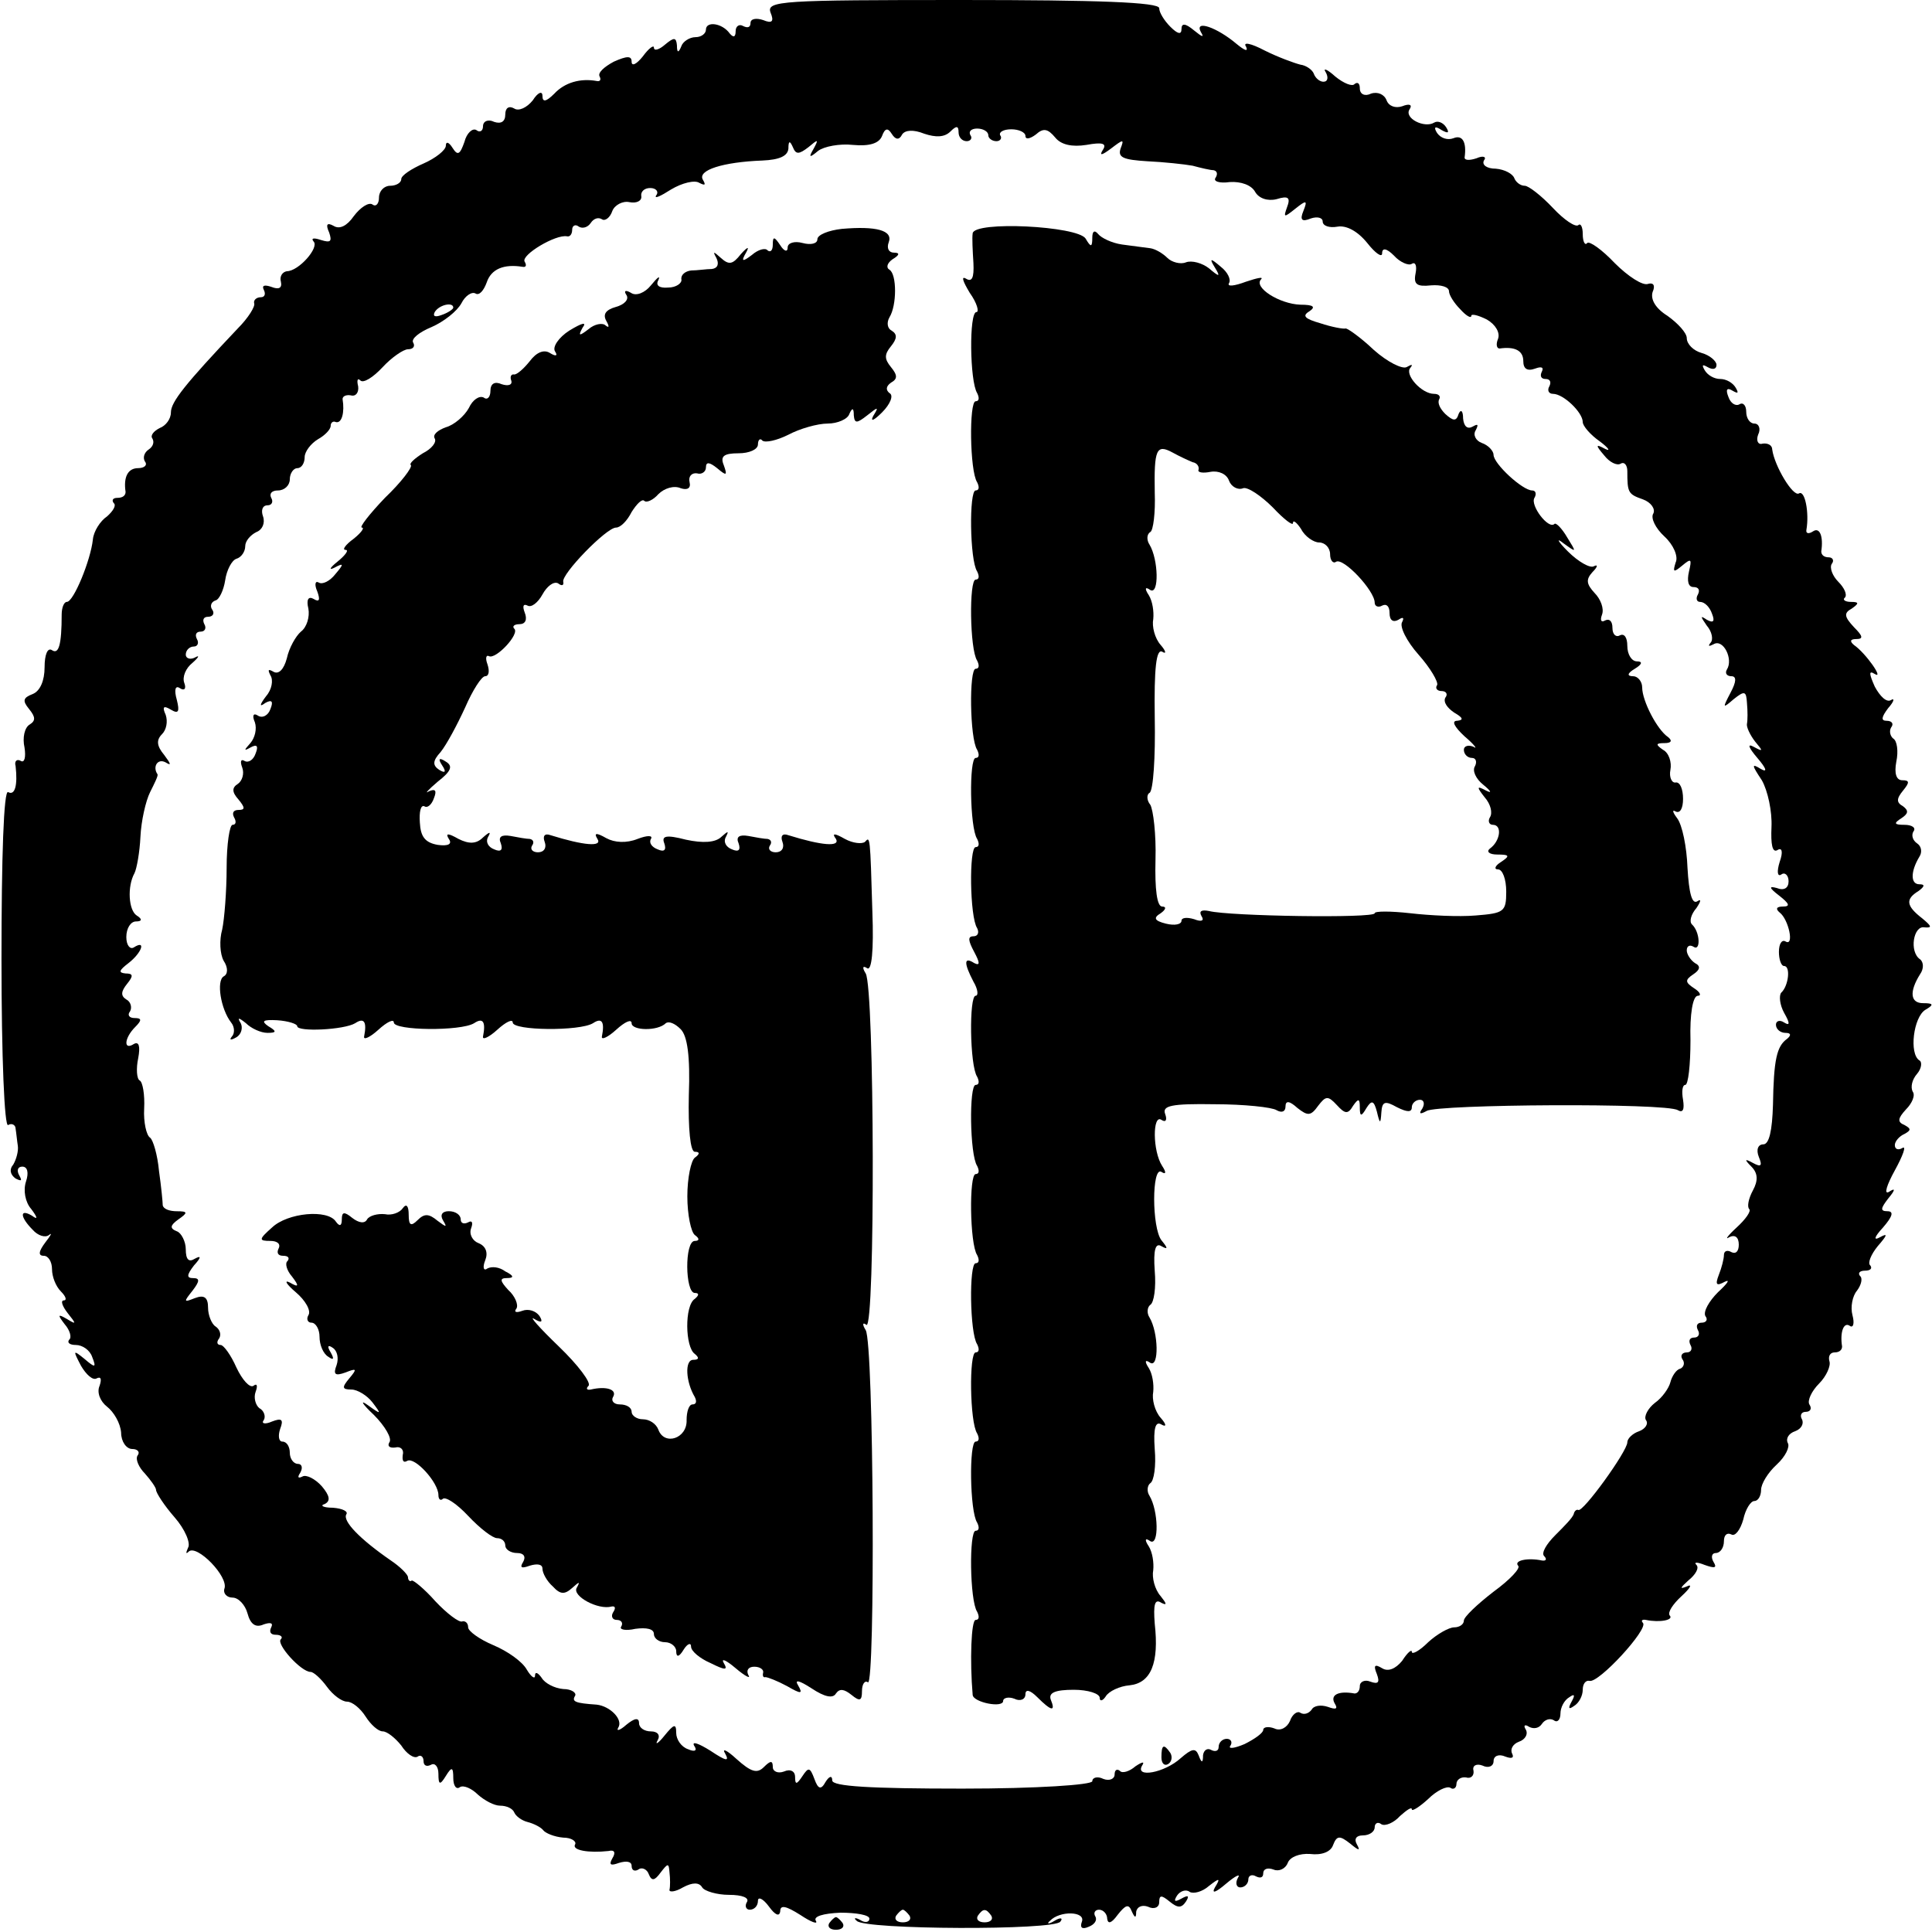
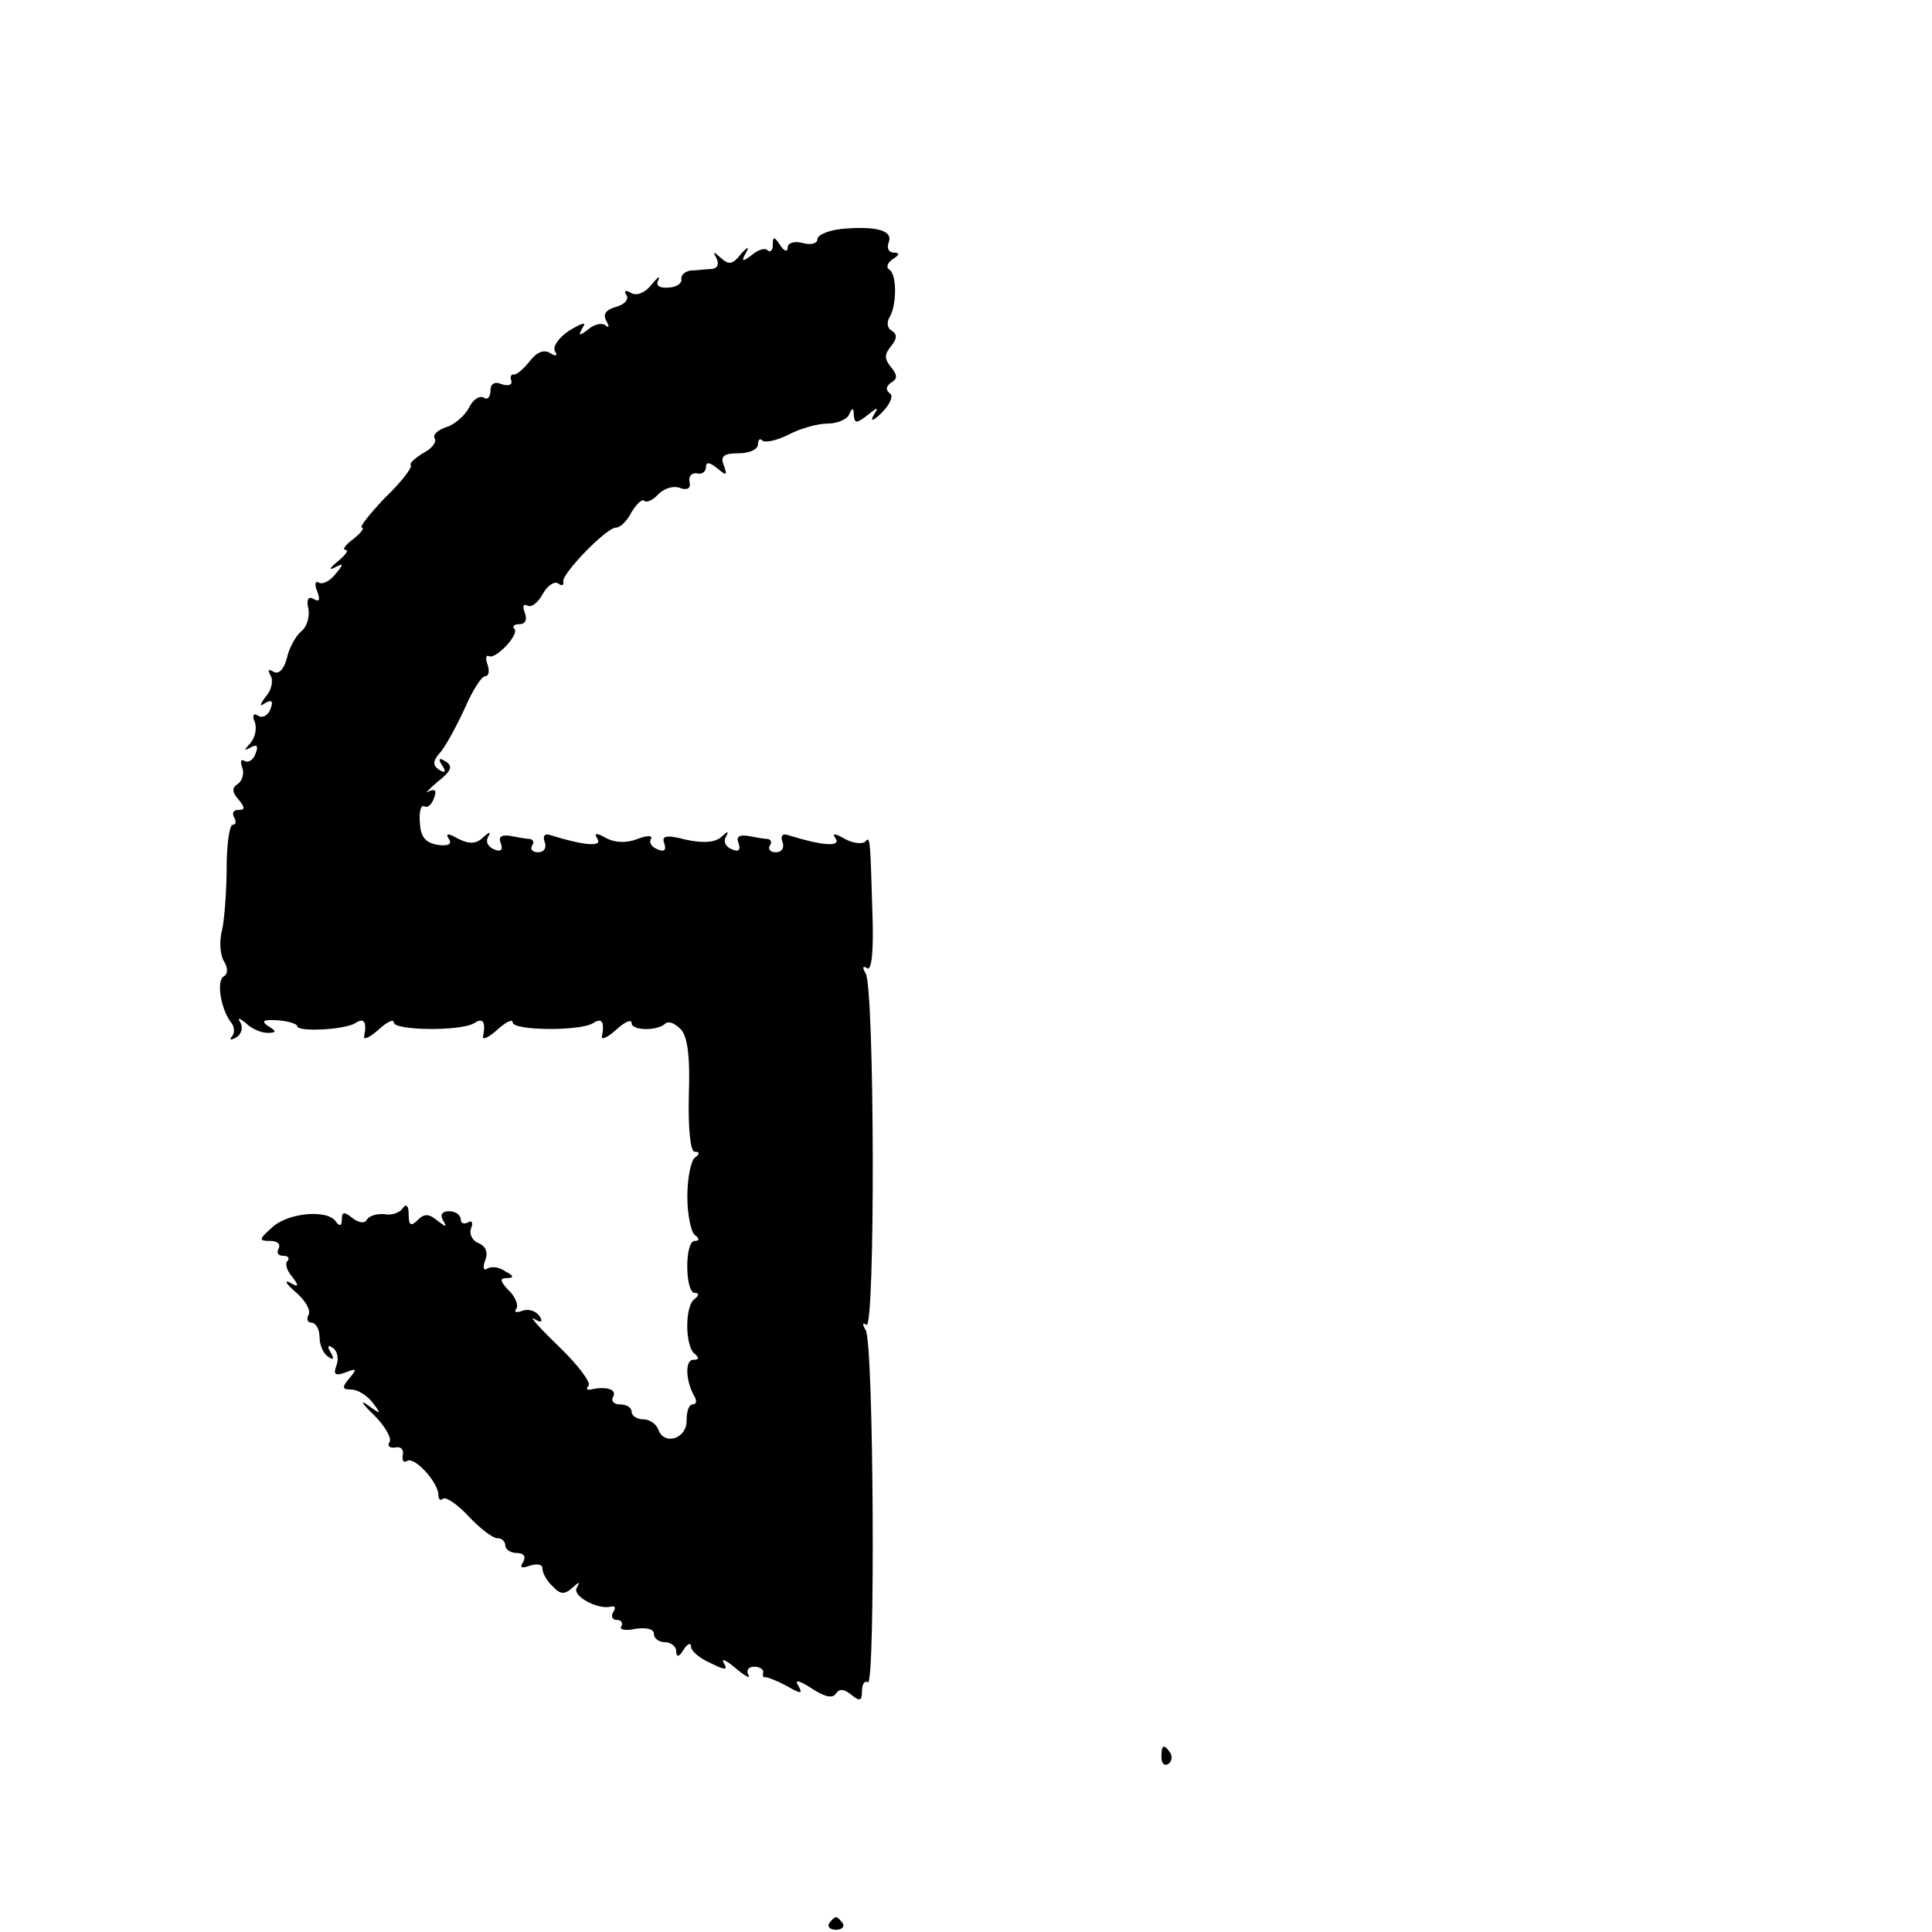
<svg xmlns="http://www.w3.org/2000/svg" version="1.0" width="260pt" height="260pt" viewBox="0 0 260 260" preserveAspectRatio="xMidYMid meet">
  <g transform="translate(0,260) scale(0.1,-0.1)" fill="#000000" stroke="none">
-     <path d="M1037 2583 c5 -12 2 -15 -10 -10 -9 3 -17 2 -17 -4 0 -6 -4 -7 -10 -4 -5 3 -10 0 -10 -7 0 -8 -3 -9 -8 -3 -10 14 -32 17 -32 5 0 -5 -6 -10 -14 -10 -8 0 -17 -6 -19 -12 -4 -10 -6 -9 -6 1 -1 11 -4 11 -16 1 -8 -7 -15 -9 -15 -4 0 4 -7 -1 -15 -12 -8 -10 -15 -14 -15 -7 0 8 -6 8 -24 0 -13 -7 -22 -15 -19 -20 2 -4 1 -7 -4 -6 -22 4 -43 -2 -57 -17 -11 -11 -16 -12 -16 -3 0 7 -6 5 -13 -6 -8 -10 -19 -15 -25 -11 -7 4 -12 1 -12 -8 0 -10 -6 -13 -15 -10 -8 4 -15 1 -15 -6 0 -6 -4 -9 -9 -5 -5 3 -13 -4 -16 -16 -6 -17 -9 -19 -16 -8 -5 8 -9 9 -9 3 0 -6 -14 -17 -30 -24 -16 -7 -30 -16 -30 -21 0 -5 -7 -9 -15 -9 -8 0 -15 -7 -15 -16 0 -8 -4 -13 -9 -9 -5 3 -16 -4 -25 -16 -9 -13 -19 -18 -27 -13 -9 5 -11 2 -6 -9 4 -12 2 -14 -11 -10 -9 3 -14 3 -10 -2 8 -8 -20 -40 -36 -40 -6 -1 -10 -7 -8 -14 2 -9 -3 -11 -13 -7 -9 3 -13 2 -10 -4 3 -6 1 -10 -4 -10 -6 0 -10 -4 -9 -8 2 -4 -8 -20 -22 -34 -71 -75 -90 -99 -90 -113 0 -9 -7 -18 -15 -21 -8 -4 -13 -10 -10 -14 3 -5 1 -11 -5 -15 -6 -4 -8 -11 -5 -16 4 -5 -1 -9 -9 -9 -14 0 -20 -12 -17 -32 0 -5 -4 -8 -11 -8 -6 0 -8 -3 -5 -7 4 -3 -1 -11 -9 -18 -9 -6 -18 -20 -19 -31 -3 -28 -26 -84 -35 -84 -4 0 -7 -8 -7 -17 0 -41 -4 -54 -13 -48 -6 4 -10 -6 -10 -23 0 -18 -6 -32 -16 -36 -13 -5 -14 -9 -5 -20 9 -11 9 -16 1 -21 -7 -4 -10 -18 -7 -31 2 -13 0 -21 -5 -18 -5 3 -9 0 -7 -7 3 -26 -1 -40 -10 -35 -6 4 -9 -88 -9 -224 0 -133 4 -228 9 -224 5 3 10 0 10 -5 1 -6 2 -17 3 -23 1 -7 -2 -18 -6 -25 -6 -7 -4 -14 3 -19 8 -4 9 -3 5 4 -4 7 -2 12 4 12 7 0 9 -8 5 -20 -4 -12 -1 -28 7 -37 9 -12 9 -15 1 -9 -17 10 -16 -2 1 -19 7 -8 17 -11 22 -7 5 4 2 -1 -5 -10 -9 -12 -10 -18 -2 -18 6 0 11 -8 11 -18 0 -10 5 -23 12 -30 7 -7 8 -12 4 -12 -5 0 -2 -8 5 -17 12 -15 12 -16 -1 -8 -12 7 -13 6 -3 -7 7 -8 10 -18 6 -21 -3 -4 1 -7 9 -7 9 0 19 -7 22 -16 6 -15 4 -15 -10 -3 -16 13 -16 12 -5 -9 7 -12 16 -20 21 -17 6 3 7 -1 4 -10 -4 -9 1 -21 10 -28 9 -7 18 -22 19 -35 0 -12 7 -22 15 -22 7 0 11 -4 7 -9 -3 -5 2 -16 10 -24 8 -9 15 -19 15 -22 0 -4 11 -21 25 -37 14 -16 22 -35 18 -41 -3 -7 -3 -9 1 -5 11 10 54 -34 48 -50 -2 -6 3 -12 11 -12 8 0 17 -10 20 -21 4 -15 11 -20 22 -15 9 3 13 2 10 -4 -3 -6 -1 -10 6 -10 7 0 10 -3 7 -6 -7 -6 27 -44 40 -44 4 0 14 -9 22 -20 8 -11 20 -20 27 -20 7 0 18 -9 25 -20 7 -11 17 -20 23 -20 6 0 17 -9 25 -19 7 -11 17 -18 22 -15 4 3 8 0 8 -6 0 -6 4 -8 10 -5 5 3 10 -2 10 -12 0 -15 2 -16 10 -3 8 13 10 12 10 -3 0 -10 4 -16 9 -12 5 3 16 -2 24 -10 9 -8 22 -15 30 -15 9 0 17 -4 19 -9 2 -5 10 -11 18 -13 8 -2 18 -7 21 -11 3 -4 15 -9 27 -10 11 0 18 -5 16 -9 -5 -8 18 -12 45 -9 8 2 10 -2 5 -10 -5 -9 -2 -10 9 -6 10 3 17 2 17 -4 0 -6 4 -8 9 -5 5 4 12 0 14 -6 4 -10 8 -9 16 2 10 13 11 13 12 0 1 -8 1 -19 0 -23 -1 -4 8 -3 18 3 13 7 22 7 26 0 3 -5 20 -10 36 -10 18 0 28 -4 24 -10 -3 -5 -1 -10 4 -10 6 0 11 5 11 12 0 6 7 3 15 -8 8 -11 14 -14 15 -6 0 9 8 7 27 -5 15 -10 24 -13 21 -8 -4 6 10 10 33 11 21 0 39 -3 39 -8 0 -5 -6 -6 -12 -2 -7 4 -10 3 -5 -1 10 -12 267 -13 274 -1 4 5 0 6 -8 1 -8 -5 -11 -4 -6 0 13 14 48 13 43 -1 -3 -8 0 -11 9 -7 8 3 12 9 9 14 -3 5 0 9 5 9 6 0 11 -6 11 -12 1 -8 6 -6 14 5 11 14 15 15 19 5 4 -9 6 -10 6 -1 1 7 8 10 16 7 8 -4 15 -1 15 6 0 10 3 10 14 1 11 -9 16 -9 22 0 5 8 3 9 -6 4 -9 -5 -11 -4 -6 4 4 6 12 9 17 5 5 -3 17 0 26 8 14 11 16 11 8 -2 -5 -9 1 -7 15 5 13 11 20 14 16 8 -4 -7 -2 -13 3 -13 6 0 11 5 11 11 0 5 5 7 10 4 6 -3 10 -2 10 4 0 6 6 8 14 5 7 -3 16 1 19 9 3 8 16 13 30 12 16 -2 28 3 31 12 5 13 9 13 23 2 12 -10 14 -10 9 -1 -4 7 -1 12 8 12 9 0 16 5 16 11 0 5 4 8 9 4 5 -3 17 2 25 11 9 8 16 13 16 9 0 -3 10 3 22 14 11 11 25 18 30 15 4 -3 8 0 8 5 0 6 6 10 13 9 6 -2 11 2 10 9 -2 7 4 10 12 7 8 -4 15 -1 15 6 0 7 7 10 16 6 8 -3 12 -2 9 4 -3 6 1 13 9 16 9 3 13 11 9 17 -3 5 -1 7 5 3 6 -3 13 -2 17 4 4 6 11 8 16 5 5 -4 9 1 9 9 0 8 5 18 12 22 7 5 8 3 3 -6 -5 -9 -4 -11 3 -6 7 4 12 14 12 22 0 8 4 13 9 12 12 -4 80 70 72 78 -3 3 -1 5 4 4 19 -4 38 0 32 6 -3 4 4 15 16 26 12 11 15 17 7 13 -10 -4 -9 -2 2 8 10 8 15 17 11 21 -4 4 1 4 11 0 14 -5 17 -4 12 4 -4 7 -2 12 3 12 6 0 11 7 11 16 0 8 4 12 10 9 5 -3 12 6 16 20 3 14 10 25 15 25 5 0 9 7 9 15 0 8 9 23 21 34 12 11 18 24 15 29 -3 6 1 13 10 16 8 3 12 10 9 16 -3 5 -1 10 5 10 6 0 9 4 5 10 -3 5 3 18 13 28 10 10 16 24 14 30 -2 7 1 12 7 12 6 0 10 3 10 8 -3 19 2 33 10 28 5 -4 7 3 4 14 -3 11 0 26 6 33 6 8 8 17 4 20 -3 4 0 7 7 7 7 0 10 3 7 7 -4 3 1 15 10 26 13 15 14 18 3 12 -9 -5 -8 0 4 13 13 15 15 22 6 22 -10 0 -9 4 1 17 10 12 10 15 1 9 -7 -4 -3 9 8 29 11 20 16 34 10 30 -5 -3 -10 -2 -10 4 0 5 6 12 13 15 9 5 9 7 0 12 -10 4 -9 9 2 21 8 8 13 19 9 24 -3 6 -1 16 6 24 6 7 7 16 3 18 -14 9 -8 58 8 68 12 7 11 9 -3 9 -17 0 -19 15 -4 39 5 7 5 16 0 20 -15 10 -9 46 6 43 11 -1 9 2 -3 12 -22 17 -23 26 -5 37 8 6 9 9 1 9 -12 0 -12 17 0 37 4 6 3 14 -3 18 -6 4 -8 11 -5 16 4 5 -2 9 -12 9 -14 0 -15 2 -4 9 9 6 10 10 2 16 -9 5 -9 10 0 21 9 11 9 14 -1 14 -8 0 -11 9 -8 25 3 14 1 28 -4 31 -4 3 -6 10 -3 15 4 5 1 9 -6 9 -8 0 -7 5 2 17 8 9 9 14 4 11 -6 -4 -15 5 -22 18 -8 18 -8 22 0 17 13 -8 -12 28 -28 39 -6 5 -5 8 3 8 10 0 9 4 -3 16 -13 14 -14 19 -3 25 10 7 10 9 -1 9 -8 0 -12 3 -8 6 3 4 -1 13 -9 21 -8 8 -12 19 -9 24 4 5 1 9 -4 9 -6 0 -10 3 -10 8 3 20 -2 33 -11 27 -6 -4 -10 -3 -9 2 4 23 -2 54 -10 49 -8 -5 -33 37 -36 59 0 6 -6 9 -13 8 -6 -2 -9 4 -6 12 4 8 1 15 -5 15 -6 0 -11 7 -11 16 0 8 -4 13 -9 10 -5 -3 -12 1 -15 10 -4 10 -2 13 6 8 7 -4 8 -3 4 4 -4 7 -13 12 -21 12 -8 0 -17 5 -21 12 -4 7 -3 8 4 4 7 -4 12 -3 12 3 0 5 -9 13 -20 16 -11 3 -20 12 -20 20 0 7 -12 20 -26 30 -16 10 -23 22 -20 32 4 9 1 13 -6 11 -7 -3 -27 10 -45 28 -17 18 -34 30 -37 27 -3 -4 -6 2 -6 12 0 10 -3 15 -6 12 -4 -3 -19 7 -34 23 -16 17 -33 30 -38 30 -6 0 -12 5 -14 10 -2 6 -13 12 -25 13 -12 0 -19 5 -16 11 4 5 -1 7 -10 3 -9 -3 -16 -3 -16 1 3 21 -3 31 -15 26 -8 -3 -17 0 -22 7 -5 8 -3 10 6 4 9 -5 11 -4 6 4 -4 6 -11 9 -16 6 -13 -8 -41 6 -33 18 4 6 0 8 -10 4 -9 -3 -18 0 -21 8 -3 8 -12 12 -21 9 -8 -4 -15 -1 -15 7 0 7 -3 9 -7 6 -3 -4 -15 1 -26 10 -11 10 -17 12 -13 6 4 -7 3 -13 -3 -13 -5 0 -11 5 -13 11 -2 5 -10 11 -18 12 -8 2 -30 10 -48 19 -19 10 -30 12 -25 5 3 -7 -2 -5 -13 4 -26 22 -57 33 -48 16 5 -8 2 -7 -9 2 -12 10 -17 10 -17 2 0 -8 -5 -7 -15 3 -8 8 -15 19 -15 25 0 8 -83 11 -265 11 -243 0 -264 -1 -258 -17z m177 -164 c4 6 15 7 30 1 15 -5 27 -5 35 3 8 8 11 8 11 -1 0 -7 5 -12 11 -12 5 0 8 4 5 8 -3 5 1 9 9 9 8 0 15 -4 15 -9 0 -4 5 -8 11 -8 5 0 8 4 5 8 -2 4 4 8 15 8 10 0 19 -4 19 -9 0 -5 6 -4 14 2 10 9 16 8 26 -4 8 -10 23 -13 42 -10 22 4 28 2 22 -7 -5 -8 -1 -7 11 2 17 13 18 13 13 0 -4 -12 4 -15 36 -17 22 -1 50 -4 61 -6 11 -3 24 -6 28 -6 5 -1 6 -5 3 -10 -4 -5 5 -8 19 -6 15 1 29 -4 34 -13 5 -9 17 -13 29 -10 16 5 19 2 14 -11 -5 -14 -4 -14 11 -2 15 12 17 12 11 -3 -5 -12 -2 -15 10 -10 9 3 16 1 16 -4 0 -6 9 -9 20 -7 12 2 27 -6 40 -22 11 -14 20 -20 20 -14 0 8 6 7 16 -3 8 -9 20 -14 24 -11 5 3 7 -3 5 -13 -3 -15 2 -18 21 -16 13 1 24 -2 24 -8 0 -5 7 -16 15 -24 8 -9 15 -13 15 -9 0 3 9 1 21 -5 12 -7 18 -18 15 -26 -3 -7 -2 -13 2 -13 21 3 32 -3 32 -17 0 -10 5 -14 16 -10 8 3 12 2 9 -4 -3 -6 -1 -10 5 -10 6 0 8 -4 5 -10 -3 -5 -1 -10 5 -10 14 0 40 -25 40 -38 0 -5 10 -17 23 -26 12 -9 15 -14 7 -10 -13 7 -13 5 -1 -9 7 -9 17 -14 22 -11 5 3 9 -2 9 -10 0 -29 1 -31 21 -38 11 -4 17 -13 14 -19 -4 -6 3 -20 15 -31 12 -11 19 -27 15 -35 -4 -13 -3 -14 9 -4 12 10 13 9 9 -8 -3 -13 -1 -21 6 -21 7 0 9 -4 6 -10 -3 -5 -2 -10 3 -10 6 0 13 -7 16 -16 4 -10 2 -13 -7 -8 -9 6 -9 5 0 -8 7 -8 9 -19 5 -23 -4 -5 -2 -5 4 -2 13 8 27 -20 18 -34 -3 -5 0 -9 6 -9 7 0 7 -7 -1 -22 -11 -21 -11 -22 4 -9 15 12 17 11 18 -5 1 -11 1 -23 0 -28 -1 -4 4 -15 11 -24 11 -13 11 -14 -2 -7 -9 5 -7 -1 5 -15 12 -14 14 -20 5 -15 -13 8 -13 6 1 -15 8 -14 14 -42 13 -63 -1 -23 1 -35 8 -31 6 4 8 -2 3 -16 -4 -13 -3 -20 2 -17 5 4 10 -1 10 -9 0 -9 -6 -13 -16 -9 -11 3 -10 0 3 -10 14 -11 16 -15 5 -15 -8 0 -10 -3 -4 -8 12 -9 20 -46 8 -39 -5 3 -9 -3 -9 -14 0 -10 3 -19 7 -19 9 0 6 -27 -4 -36 -3 -4 -2 -16 4 -27 8 -14 8 -18 0 -13 -6 4 -11 2 -11 -3 0 -6 6 -11 13 -11 7 0 8 -3 2 -8 -14 -10 -18 -28 -19 -89 -1 -34 -5 -53 -13 -53 -7 0 -10 -7 -6 -17 5 -12 3 -14 -8 -8 -11 6 -12 5 -2 -5 9 -9 9 -19 2 -32 -6 -11 -8 -22 -5 -25 3 -3 -5 -14 -17 -25 -12 -11 -16 -17 -10 -13 8 4 13 0 13 -10 0 -9 -4 -13 -10 -10 -5 3 -10 2 -10 -4 0 -5 -3 -17 -7 -27 -5 -13 -3 -15 8 -9 8 4 4 -2 -9 -14 -12 -12 -20 -26 -17 -32 4 -5 1 -9 -5 -9 -6 0 -8 -4 -5 -10 3 -5 1 -10 -5 -10 -6 0 -8 -4 -5 -10 3 -5 1 -10 -5 -10 -6 0 -9 -4 -6 -9 4 -5 2 -11 -3 -13 -5 -1 -11 -10 -13 -18 -2 -8 -11 -21 -21 -28 -9 -7 -15 -18 -12 -23 4 -5 -1 -12 -9 -15 -9 -3 -16 -10 -16 -15 0 -12 -60 -95 -66 -91 -2 1 -5 -1 -6 -5 -1 -5 -13 -17 -25 -29 -12 -12 -19 -24 -15 -28 4 -4 3 -7 -3 -6 -19 4 -38 0 -32 -7 4 -3 -11 -19 -33 -35 -22 -17 -40 -34 -40 -39 0 -5 -6 -9 -13 -9 -7 0 -23 -9 -35 -20 -12 -12 -22 -17 -22 -13 0 4 -6 -1 -13 -12 -9 -11 -19 -15 -27 -10 -10 6 -12 4 -7 -8 4 -11 2 -14 -9 -10 -7 3 -14 0 -14 -6 0 -6 -3 -10 -7 -10 -22 4 -33 -2 -27 -13 5 -8 2 -9 -9 -5 -9 3 -19 2 -22 -4 -4 -5 -10 -7 -15 -4 -4 3 -11 -2 -14 -11 -4 -9 -13 -14 -21 -10 -8 3 -15 2 -15 -2 0 -4 -11 -12 -25 -19 -14 -6 -23 -7 -19 -2 3 5 0 9 -5 9 -6 0 -11 -5 -11 -11 0 -5 -4 -7 -10 -4 -5 3 -10 0 -11 -7 0 -11 -2 -11 -6 0 -4 10 -9 9 -24 -4 -22 -20 -62 -27 -52 -10 4 6 0 5 -9 -1 -8 -7 -18 -10 -21 -6 -4 3 -7 1 -7 -5 0 -6 -7 -9 -15 -6 -8 4 -15 2 -15 -3 0 -5 -75 -10 -175 -10 -124 0 -175 3 -175 11 0 7 -4 6 -9 -2 -6 -11 -10 -10 -15 4 -6 16 -8 16 -16 4 -8 -12 -10 -12 -10 -1 0 7 -6 11 -15 7 -8 -3 -15 0 -15 6 0 9 -3 9 -12 0 -9 -9 -17 -7 -37 11 -13 12 -20 15 -15 7 6 -11 1 -10 -20 4 -16 10 -25 13 -22 7 5 -7 1 -9 -8 -5 -9 3 -16 13 -16 22 0 13 -3 12 -16 -4 -8 -10 -13 -13 -9 -6 4 7 0 12 -9 12 -9 0 -16 5 -16 11 0 8 -6 7 -17 -2 -9 -8 -14 -9 -11 -4 7 11 -11 29 -29 31 -29 2 -34 4 -29 12 2 4 -5 9 -16 9 -12 1 -25 8 -29 15 -5 7 -9 9 -9 3 0 -5 -5 -2 -11 8 -6 11 -26 25 -45 33 -19 8 -34 19 -34 24 0 6 -4 9 -8 8 -4 -2 -21 11 -36 27 -15 17 -30 29 -32 28 -2 -2 -5 0 -5 5 -1 4 -11 14 -23 22 -42 29 -65 53 -60 62 3 4 -5 8 -18 9 -13 0 -18 3 -11 5 8 4 7 11 -4 24 -9 10 -21 16 -26 13 -6 -3 -7 -1 -3 5 4 7 2 12 -3 12 -6 0 -11 7 -11 15 0 8 -4 15 -10 15 -5 0 -6 8 -3 17 5 13 2 15 -11 10 -9 -4 -15 -3 -11 2 3 5 0 13 -6 16 -5 4 -8 14 -5 22 3 8 2 12 -3 8 -5 -3 -15 8 -23 25 -7 16 -17 30 -21 30 -5 0 -6 4 -2 9 3 5 1 12 -5 16 -5 3 -10 15 -10 25 0 14 -5 18 -18 13 -15 -6 -15 -5 -3 10 10 13 10 17 1 17 -9 0 -9 4 1 17 10 11 10 14 1 9 -8 -5 -12 -1 -12 13 0 10 -6 22 -12 24 -10 4 -9 8 2 16 13 9 13 11 -2 11 -10 0 -18 3 -19 8 0 4 -2 25 -5 46 -2 22 -8 42 -12 45 -5 3 -9 21 -8 39 1 19 -2 36 -6 38 -4 2 -5 16 -2 30 3 16 1 23 -6 19 -14 -9 -13 8 2 23 9 9 9 12 -1 12 -7 0 -10 4 -6 9 3 5 1 13 -5 16 -8 5 -7 11 1 21 9 11 8 14 -2 14 -10 1 -9 4 4 14 18 14 24 32 7 21 -5 -3 -10 3 -10 14 0 12 6 21 13 21 8 0 9 3 1 8 -11 7 -13 39 -3 57 3 6 7 28 8 49 1 21 7 48 13 60 6 12 11 22 10 24 -7 10 0 22 11 16 8 -5 7 -2 -2 10 -10 12 -11 20 -3 28 6 6 8 17 5 26 -5 11 -3 13 7 7 10 -6 12 -3 8 13 -4 14 -2 20 4 16 6 -4 9 -1 6 7 -3 8 2 20 11 27 9 8 10 11 3 7 -6 -3 -12 -1 -12 4 0 6 5 11 11 11 5 0 7 5 4 10 -3 6 -1 10 5 10 6 0 8 5 5 10 -3 6 -1 10 5 10 6 0 9 4 6 9 -4 5 -2 11 4 13 5 1 11 14 13 27 2 14 9 27 15 29 7 2 12 10 12 17 0 7 7 15 15 19 8 3 12 12 9 21 -3 8 -1 15 6 15 6 0 8 5 5 10 -3 6 1 10 9 10 9 0 16 7 16 15 0 8 5 15 10 15 6 0 10 7 10 15 0 7 8 18 18 24 9 5 17 13 17 18 0 4 3 7 7 5 8 -2 12 13 9 31 0 4 5 6 11 5 7 -2 11 4 10 12 -2 8 -1 12 3 8 4 -4 17 4 30 18 12 13 28 24 34 24 7 0 10 4 7 9 -3 5 8 14 25 21 16 7 34 21 40 32 5 10 14 16 19 13 5 -3 11 4 15 15 6 18 23 25 48 21 5 -1 6 2 3 7 -5 9 42 37 57 34 4 -1 7 3 7 9 0 5 4 8 9 4 5 -3 12 -1 16 5 4 6 10 8 15 5 4 -3 11 2 14 11 3 8 14 14 23 12 10 -2 17 2 16 8 -1 6 4 11 12 11 8 0 12 -5 8 -10 -3 -5 6 -1 20 8 15 9 32 13 38 9 8 -4 9 -3 5 4 -8 13 27 24 80 26 23 1 34 6 35 16 0 11 2 11 6 2 4 -10 8 -10 21 0 13 11 14 11 7 -2 -7 -12 -6 -13 6 -3 8 6 29 10 47 8 22 -2 35 2 39 12 4 11 8 11 13 3 5 -8 10 -9 14 -1z m-604 -233 c0 -2 -7 -7 -16 -10 -8 -3 -12 -2 -9 4 6 10 25 14 25 6z m614 -2164 c3 -5 -1 -9 -9 -9 -8 0 -12 4 -9 9 3 4 7 8 9 8 2 0 6 -4 9 -8z m110 0 c3 -5 -1 -9 -9 -9 -8 0 -12 4 -9 9 7 10 11 10 18 0z" />
    <path d="M1133 2292 c-18 -2 -33 -8 -33 -14 0 -6 -9 -8 -20 -5 -11 3 -20 0 -20 -6 0 -7 -5 -5 -10 3 -8 12 -10 12 -10 1 0 -8 -3 -11 -7 -8 -3 4 -13 1 -21 -6 -13 -10 -15 -9 -8 3 5 9 2 8 -7 -2 -11 -14 -16 -15 -27 -5 -10 9 -11 9 -6 0 4 -8 2 -14 -6 -15 -7 0 -20 -2 -28 -2 -8 -1 -14 -6 -13 -12 1 -5 -7 -11 -18 -11 -12 -1 -17 3 -13 10 3 7 -1 4 -10 -7 -8 -10 -20 -15 -27 -10 -7 4 -10 3 -6 -3 4 -6 -3 -13 -14 -16 -14 -4 -18 -10 -13 -19 4 -7 4 -10 -1 -6 -4 4 -15 2 -23 -5 -13 -10 -14 -9 -8 2 6 8 0 7 -18 -4 -14 -9 -23 -22 -19 -28 4 -6 1 -7 -7 -2 -8 5 -18 1 -27 -11 -8 -10 -17 -18 -21 -18 -4 1 -6 -3 -4 -8 2 -6 -4 -8 -13 -5 -9 4 -15 1 -15 -9 0 -8 -4 -13 -9 -9 -6 3 -15 -3 -20 -14 -6 -11 -20 -23 -31 -26 -11 -4 -18 -10 -15 -15 3 -5 -4 -14 -16 -20 -11 -7 -19 -14 -16 -16 2 -3 -13 -23 -35 -44 -21 -22 -35 -40 -31 -40 4 0 -1 -7 -11 -15 -11 -8 -16 -15 -11 -15 5 0 0 -7 -11 -16 -10 -8 -12 -12 -4 -8 13 7 13 5 1 -9 -7 -9 -17 -14 -22 -11 -5 3 -6 -3 -2 -12 4 -11 3 -15 -5 -10 -7 4 -10 -1 -7 -13 2 -11 -2 -25 -10 -31 -7 -6 -16 -22 -19 -36 -4 -15 -11 -22 -18 -18 -7 4 -8 3 -4 -5 4 -6 2 -19 -6 -28 -9 -12 -9 -15 -1 -9 9 5 11 2 7 -8 -3 -9 -11 -13 -17 -9 -6 4 -8 0 -4 -9 3 -9 0 -21 -6 -28 -9 -10 -9 -11 0 -6 9 5 11 2 7 -8 -3 -9 -10 -13 -15 -10 -5 3 -6 -1 -3 -9 3 -8 0 -18 -6 -22 -8 -5 -8 -11 1 -21 9 -11 9 -14 0 -14 -7 0 -9 -4 -6 -10 3 -5 3 -10 -2 -10 -4 0 -8 -26 -8 -58 0 -31 -3 -69 -6 -83 -4 -14 -3 -33 2 -42 6 -9 6 -18 0 -21 -10 -6 -4 -44 10 -62 5 -6 5 -15 1 -19 -4 -5 -1 -5 6 -1 7 4 9 13 6 19 -5 8 -3 8 7 0 7 -7 20 -13 29 -13 12 0 13 2 1 9 -10 7 -7 9 12 8 15 -1 27 -5 27 -8 0 -8 63 -5 78 4 12 8 16 2 12 -18 -1 -5 8 -1 19 9 12 11 21 15 21 10 0 -11 90 -12 108 -1 12 8 16 2 12 -18 -1 -5 8 -1 19 9 12 11 21 15 21 10 0 -11 90 -12 108 -1 12 8 16 2 12 -18 -1 -5 8 -1 19 9 12 11 21 15 21 9 0 -10 35 -11 46 0 4 3 12 0 20 -8 9 -9 13 -36 11 -89 -1 -45 2 -76 8 -76 7 0 7 -3 0 -8 -5 -4 -10 -27 -10 -52 0 -25 5 -48 10 -52 7 -5 6 -8 0 -8 -14 0 -13 -70 0 -70 6 0 6 -3 0 -8 -14 -9 -13 -65 0 -74 6 -5 6 -8 -2 -8 -12 0 -10 -30 2 -50 3 -6 2 -10 -3 -10 -5 0 -8 -10 -8 -21 1 -25 -30 -35 -38 -13 -3 8 -12 14 -21 14 -8 0 -15 5 -15 10 0 6 -7 10 -16 10 -8 0 -12 5 -9 10 6 10 -9 15 -30 10 -5 -1 -7 1 -3 5 4 4 -14 28 -40 53 -26 25 -41 42 -33 37 10 -6 12 -4 7 4 -5 7 -15 10 -23 7 -8 -3 -12 -2 -8 3 3 5 -2 17 -11 25 -11 12 -12 16 -2 16 10 0 10 3 -2 9 -8 6 -18 7 -24 4 -5 -4 -7 1 -3 11 4 10 1 19 -9 23 -8 3 -13 12 -10 20 3 8 1 11 -4 8 -6 -3 -10 -1 -10 4 0 6 -7 11 -16 11 -9 0 -12 -5 -8 -12 6 -10 5 -10 -7 -1 -12 10 -18 10 -27 1 -9 -9 -12 -7 -12 7 0 12 -3 16 -8 9 -4 -6 -15 -10 -24 -8 -10 1 -21 -2 -24 -7 -3 -6 -11 -5 -20 2 -11 9 -14 8 -14 -2 0 -9 -3 -10 -8 -3 -11 17 -65 12 -86 -8 -18 -16 -18 -18 -2 -18 9 0 14 -4 11 -10 -3 -6 -1 -10 6 -10 7 0 9 -3 6 -7 -4 -3 -1 -13 6 -21 10 -13 9 -15 -3 -8 -8 4 -5 -2 8 -13 13 -11 21 -25 17 -31 -3 -5 -1 -10 4 -10 6 0 11 -9 11 -19 0 -11 5 -23 12 -27 7 -5 8 -3 3 6 -5 8 -4 11 3 6 6 -4 8 -14 5 -23 -5 -13 -2 -15 12 -10 15 6 16 5 5 -8 -10 -12 -10 -15 3 -15 8 0 21 -8 28 -17 13 -17 12 -17 -6 -4 -11 8 -8 2 8 -13 15 -15 25 -32 21 -37 -3 -5 0 -8 8 -7 7 2 12 -3 10 -10 -1 -8 1 -11 6 -8 10 6 42 -29 42 -46 0 -6 3 -8 6 -5 4 3 19 -7 34 -23 16 -17 33 -30 39 -30 6 0 11 -4 11 -10 0 -5 7 -10 16 -10 9 0 12 -5 8 -12 -5 -8 -2 -9 9 -5 10 3 17 2 17 -4 0 -6 6 -17 14 -24 10 -11 16 -11 26 -2 10 9 11 9 6 0 -6 -11 29 -30 47 -25 5 1 6 -2 2 -8 -3 -5 -1 -10 5 -10 6 0 9 -4 6 -9 -3 -4 6 -6 19 -3 15 2 25 0 25 -7 0 -6 7 -11 15 -11 8 0 15 -6 15 -12 0 -9 4 -8 10 2 5 8 10 10 10 4 0 -6 12 -16 26 -22 20 -10 24 -10 18 0 -4 7 3 4 16 -7 13 -11 21 -15 17 -9 -3 6 0 11 8 11 8 0 13 -4 12 -8 -1 -4 0 -7 3 -6 3 0 16 -5 29 -12 19 -11 22 -11 15 1 -5 8 1 7 18 -4 18 -12 29 -14 33 -7 5 7 11 6 21 -2 11 -9 14 -8 14 5 0 10 4 15 8 12 10 -6 8 456 -3 474 -5 8 -4 11 1 7 12 -7 11 453 -1 473 -5 8 -4 11 2 7 6 -4 9 23 7 76 -3 102 -3 102 -10 94 -4 -3 -16 -2 -27 4 -14 8 -18 8 -12 0 6 -11 -19 -9 -64 5 -8 3 -11 -1 -8 -9 3 -8 -1 -14 -9 -14 -7 0 -11 4 -8 9 3 4 2 8 -3 9 -4 0 -16 2 -26 4 -12 2 -17 -1 -13 -10 3 -9 0 -12 -9 -8 -8 3 -12 10 -8 17 4 8 3 8 -6 0 -8 -8 -25 -9 -48 -4 -27 7 -33 5 -29 -5 3 -9 0 -12 -9 -8 -8 3 -12 9 -9 14 3 5 -5 5 -18 0 -15 -6 -31 -5 -42 1 -14 8 -17 7 -12 -1 7 -11 -18 -9 -63 5 -8 3 -11 -1 -8 -9 3 -8 -1 -14 -9 -14 -7 0 -11 4 -8 9 3 4 2 8 -3 9 -4 0 -16 2 -26 4 -12 2 -17 -1 -13 -10 3 -9 0 -12 -9 -8 -8 3 -12 10 -8 17 4 7 2 7 -7 -1 -9 -9 -19 -9 -33 -2 -14 8 -18 8 -13 0 5 -7 -1 -10 -15 -8 -17 3 -23 11 -24 30 -1 14 1 24 6 22 4 -3 10 2 13 11 4 10 2 13 -7 9 -6 -4 -1 2 12 13 18 14 21 21 11 27 -9 6 -11 4 -5 -5 6 -9 4 -11 -4 -6 -9 6 -9 12 2 24 8 10 22 36 33 60 10 23 22 42 27 42 5 0 6 7 3 16 -3 8 -2 13 2 11 9 -5 42 30 34 37 -3 3 0 6 7 6 8 0 11 6 7 16 -3 8 -2 12 4 9 5 -3 14 4 20 15 6 11 15 18 21 15 5 -4 8 -3 7 2 -3 10 58 73 71 73 6 0 15 9 21 21 7 11 14 18 17 15 3 -3 12 1 19 9 8 8 21 12 30 8 9 -3 14 0 12 8 -2 8 3 13 10 12 6 -2 12 2 12 8 0 8 5 7 15 -1 13 -11 14 -10 9 4 -5 12 0 16 20 16 14 0 26 5 26 12 0 6 3 9 6 5 4 -3 19 0 35 8 15 8 39 15 53 15 13 0 27 6 29 13 4 9 6 8 6 -2 1 -11 4 -11 18 0 15 12 16 12 8 -1 -4 -8 1 -6 12 5 11 11 16 23 10 26 -5 4 -5 9 2 14 9 5 9 10 0 21 -9 11 -9 17 0 28 8 10 9 16 1 21 -6 3 -7 11 -3 18 10 16 10 58 0 64 -5 3 -3 9 4 14 10 6 10 9 2 9 -7 0 -10 6 -7 14 6 16 -17 22 -63 18z" />
-     <path d="M1309 2286 c-1 -6 0 -24 1 -40 1 -20 -2 -26 -10 -21 -7 4 -4 -4 5 -19 10 -14 13 -26 9 -26 -10 0 -9 -93 1 -109 3 -6 3 -11 -2 -11 -9 0 -8 -94 2 -109 3 -6 3 -11 -2 -11 -9 0 -8 -94 2 -109 3 -6 3 -11 -2 -11 -9 0 -8 -94 2 -109 3 -6 3 -11 -2 -11 -9 0 -8 -94 2 -109 3 -6 3 -11 -2 -11 -9 0 -8 -94 2 -109 3 -6 3 -11 -2 -11 -9 0 -8 -94 2 -109 3 -6 1 -11 -5 -11 -8 0 -7 -6 1 -21 8 -15 8 -19 0 -15 -14 9 -14 0 -1 -25 6 -10 7 -19 3 -19 -9 0 -8 -94 2 -109 3 -6 3 -11 -2 -11 -9 0 -8 -94 2 -109 3 -6 3 -11 -2 -11 -9 0 -8 -94 2 -109 3 -6 3 -11 -2 -11 -9 0 -8 -94 2 -109 3 -6 3 -11 -2 -11 -9 0 -8 -94 2 -109 3 -6 3 -11 -2 -11 -9 0 -8 -94 2 -109 3 -6 3 -11 -2 -11 -9 0 -8 -94 2 -109 3 -6 3 -11 -2 -11 -6 0 -8 -55 -4 -101 1 -10 41 -18 41 -8 0 4 7 6 15 3 8 -4 15 -1 15 6 0 7 6 6 16 -4 19 -19 25 -20 18 -3 -3 9 6 13 31 13 19 0 35 -5 35 -11 0 -5 4 -4 8 2 4 7 19 14 32 15 29 3 40 30 34 83 -2 26 0 34 9 28 8 -4 7 -1 -1 9 -8 9 -12 25 -10 35 1 10 -1 24 -6 32 -6 9 -5 12 2 7 12 -7 11 41 -1 61 -4 6 -3 14 1 17 5 3 8 23 6 46 -2 28 1 38 9 33 7 -4 7 0 -1 9 -8 9 -12 25 -10 35 1 10 -1 24 -6 32 -6 9 -5 12 2 7 12 -7 11 41 -1 61 -4 6 -3 14 1 17 5 3 8 23 6 46 -2 28 1 38 9 33 9 -5 9 -3 0 8 -13 17 -13 100 0 92 6 -4 7 -1 1 8 -13 20 -13 70 -1 62 6 -4 8 0 5 8 -4 11 8 14 67 13 39 0 77 -4 83 -8 7 -4 12 -2 12 5 0 8 5 8 16 -2 14 -11 18 -11 28 3 10 13 13 14 25 1 11 -12 15 -13 22 -1 7 10 9 10 9 -2 0 -13 2 -13 9 -1 7 11 10 10 14 -5 4 -17 5 -17 6 -1 1 15 5 16 21 7 14 -7 20 -7 20 0 0 5 5 10 11 10 5 0 7 -5 3 -12 -5 -7 -3 -8 6 -3 15 9 323 11 338 1 7 -4 9 1 7 14 -2 11 -1 20 3 20 4 0 7 27 7 60 -1 35 3 60 10 60 5 0 3 5 -5 10 -12 8 -13 11 -1 19 9 6 10 11 2 15 -6 4 -11 12 -11 17 0 6 4 8 9 5 10 -7 9 20 -2 30 -4 4 -1 14 6 22 6 9 7 13 1 9 -7 -4 -11 11 -13 45 -1 28 -7 58 -14 67 -6 8 -7 12 -2 9 6 -3 10 4 10 17 0 13 -4 23 -10 22 -5 -1 -9 7 -7 17 2 10 -2 23 -10 27 -10 7 -10 9 2 9 9 0 11 3 5 8 -15 10 -35 49 -35 67 0 8 -6 15 -12 15 -9 0 -8 4 2 10 10 6 11 10 3 10 -7 0 -13 9 -13 21 0 11 -4 17 -10 14 -5 -3 -10 1 -10 10 0 9 -4 13 -10 10 -5 -3 -7 0 -4 8 3 8 -2 21 -10 29 -11 12 -12 18 -3 28 7 7 8 11 2 8 -5 -3 -21 6 -35 20 -14 14 -16 19 -6 11 18 -13 18 -13 5 8 -7 12 -15 20 -17 18 -8 -8 -33 25 -27 35 3 5 2 10 -3 10 -13 0 -52 36 -52 48 0 5 -7 13 -16 16 -8 3 -12 11 -8 17 4 8 3 9 -4 5 -7 -4 -12 0 -13 11 0 10 -3 13 -6 6 -3 -10 -7 -10 -18 0 -7 7 -11 15 -8 20 2 4 -1 7 -7 7 -17 0 -40 26 -32 35 4 5 2 5 -5 1 -6 -3 -26 7 -44 23 -18 17 -35 29 -38 29 -3 -1 -19 2 -34 7 -21 6 -25 10 -15 16 9 6 6 9 -12 9 -28 1 -63 23 -53 34 4 4 -5 2 -20 -3 -16 -6 -26 -7 -23 -2 3 5 -2 15 -11 22 -14 12 -16 12 -8 -1 8 -13 6 -13 -8 -1 -9 7 -23 11 -31 8 -7 -3 -19 0 -25 6 -6 6 -16 12 -23 13 -7 1 -24 3 -38 5 -14 2 -28 9 -32 14 -5 6 -8 4 -8 -5 0 -13 -2 -13 -9 -1 -11 17 -150 24 -152 7z m296 -308 c6 -1 9 -6 8 -10 -2 -4 6 -5 16 -3 11 2 22 -3 25 -12 3 -8 12 -13 19 -10 6 2 24 -10 40 -26 15 -16 27 -25 27 -21 0 5 5 1 11 -8 5 -10 17 -18 24 -18 8 0 15 -7 15 -16 0 -8 4 -13 8 -10 10 6 52 -39 52 -55 0 -5 5 -7 10 -4 6 3 10 -1 10 -10 0 -10 5 -13 12 -9 6 4 8 3 5 -3 -4 -6 6 -26 22 -44 16 -18 27 -37 25 -41 -3 -4 0 -8 6 -8 6 0 9 -4 5 -9 -3 -6 3 -14 12 -20 12 -7 13 -10 4 -11 -8 0 -4 -8 10 -21 13 -11 18 -18 12 -14 -7 3 -13 1 -13 -4 0 -6 5 -11 11 -11 5 0 7 -5 4 -11 -4 -6 1 -17 11 -25 11 -9 12 -12 4 -8 -13 7 -13 5 -2 -9 8 -9 11 -21 7 -27 -3 -5 -1 -10 4 -10 13 0 10 -22 -4 -32 -5 -4 -1 -8 10 -8 17 0 17 -2 5 -10 -8 -5 -10 -10 -4 -10 6 0 11 -13 11 -30 0 -27 -3 -29 -41 -32 -23 -2 -62 0 -88 3 -27 3 -48 3 -48 0 0 -7 -196 -4 -223 3 -10 2 -14 0 -10 -7 4 -6 0 -8 -10 -4 -10 3 -17 2 -17 -2 0 -5 -9 -7 -21 -4 -16 4 -17 8 -7 14 7 5 8 9 2 9 -7 0 -10 23 -9 63 1 34 -3 67 -7 74 -5 6 -5 14 -1 16 5 3 8 48 7 101 -1 67 2 93 10 89 6 -4 5 1 -2 9 -8 9 -12 25 -10 35 1 10 -1 24 -6 32 -6 9 -5 12 2 7 12 -7 11 41 -1 61 -4 6 -4 14 1 17 4 2 7 26 6 53 -1 58 2 66 24 54 9 -5 22 -11 27 -13z" />
    <path d="M1563 235 c0 -8 4 -12 9 -9 5 3 6 10 3 15 -9 13 -12 11 -12 -6z" />
    <path d="M1116 12 c-3 -5 1 -9 9 -9 8 0 12 4 9 9 -3 4 -7 8 -9 8 -2 0 -6 -4 -9 -8z" />
  </g>
</svg>